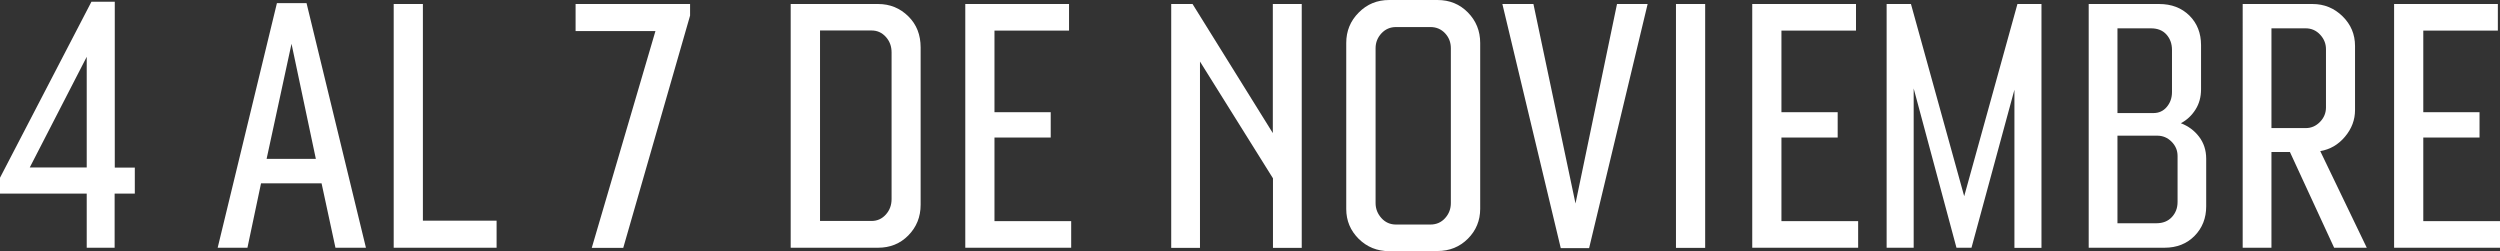
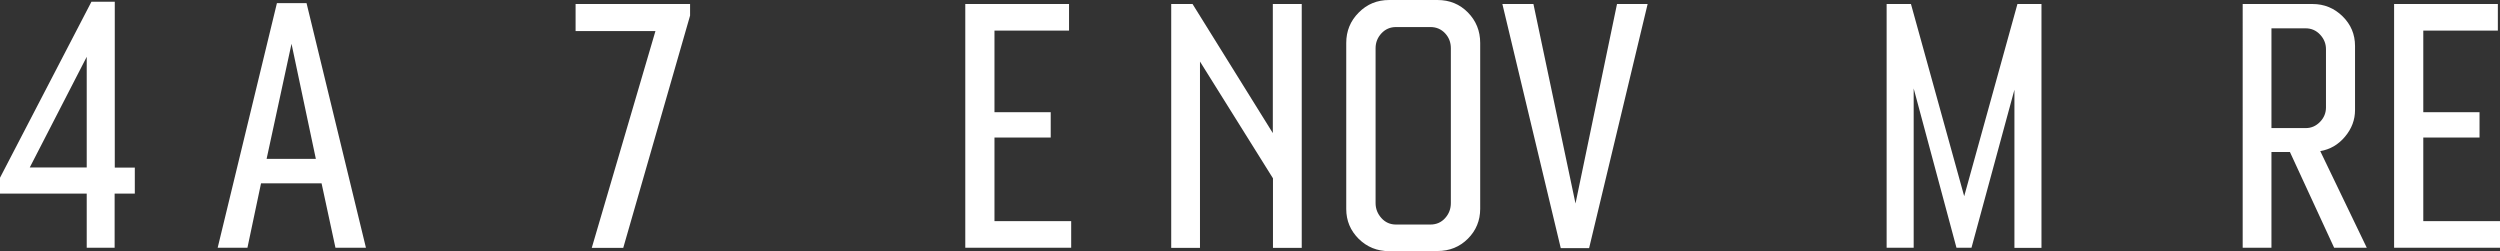
<svg xmlns="http://www.w3.org/2000/svg" id="Capa_2" data-name="Capa 2" viewBox="0 0 174.69 17.55">
  <rect x="0" y="0" width="174.69" height="17.55" fill="#333333" stroke="none" />
  <defs>
    <style>
      .cls-1 {
        fill: #fff;
      }
    </style>
  </defs>
  <g id="Isolation_Mode" data-name="Isolation Mode">
    <g>
      <path class="cls-1" d="M9.42,11.7v1.83h-1.41v3.78h-1.95v-3.78H0v-1.11L6.39.12h1.63v11.59h1.41ZM2.08,11.7h3.98V3.97l-3.98,7.73Z" />
      <path class="cls-1" d="M23.44,17.31l-.97-4.5h-4.23l-.95,4.5h-2.08L19.35.22h2.07l4.15,17.09h-2.12ZM18.63,11.1h3.44l-1.7-8.04-1.74,8.04Z" />
-       <path class="cls-1" d="M29.54,15.42h5.16v1.89h-7.19V.28h2.04v15.15Z" />
      <path class="cls-1" d="M40.22.28h8v.81l-4.67,16.23h-2.2l4.45-15.15h-5.58V.28Z" />
-       <path class="cls-1" d="M61.36.28c.83,0,1.53.29,2.11.86s.86,1.3.86,2.17v11c0,.85-.29,1.56-.86,2.14s-1.28.86-2.11.86h-6.11V.28h6.11ZM62.3,13.93V3.66c0-.42-.13-.78-.4-1.08-.27-.3-.6-.45-1-.45h-3.6v13.31h3.6c.4,0,.73-.15,1-.45s.4-.66.4-1.08Z" />
      <path class="cls-1" d="M69.49,15.45h5.36v1.86h-7.4V.28h7.25v1.86h-5.21v5.7h3.93v1.77h-3.93v5.84Z" />
      <path class="cls-1" d="M88.95.28h2.01v17.04h-2.01v-4.86l-5.1-8.16v13.02h-2.01V.28h1.49l5.61,9.02V.28Z" />
      <path class="cls-1" d="M97.07,17.55c-.84,0-1.55-.29-2.13-.86-.58-.58-.87-1.27-.87-2.09V3c0-.83.29-1.54.87-2.12.58-.59,1.29-.88,2.13-.88h3.37c.85,0,1.56.29,2.13.87s.86,1.29.86,2.13v11.59c0,.82-.29,1.52-.86,2.09s-1.28.86-2.13.86h-3.37ZM97.55,15.69h2.4c.42,0,.76-.15,1.03-.45s.4-.65.4-1.05V3.37c0-.4-.13-.75-.4-1.04s-.61-.44-1.03-.44h-2.4c-.41,0-.75.15-1.02.44-.27.29-.41.64-.41,1.04v10.82c0,.4.14.75.41,1.05.27.3.61.45,1.02.45Z" />
      <path class="cls-1" d="M112.99.28h2.14l-4.09,17.06h-1.98L104.98.28h2.17l2.94,13.94,2.9-13.94Z" />
-       <path class="cls-1" d="M117.11,17.31V.28h2.04v17.04h-2.04Z" />
-       <path class="cls-1" d="M124.48,15.45h5.36v1.86h-7.4V.28h7.25v1.86h-5.21v5.7h3.93v1.77h-3.93v5.84Z" />
      <path class="cls-1" d="M140.97.28h1.68v17.04h-1.89V6.27l-3,11.04h-1.05l-2.99-11.13v11.13h-1.89V.28h1.7l3.72,13.43,3.72-13.43Z" />
-       <path class="cls-1" d="M152.39,8.61c.52.2.94.51,1.27.94.33.43.5.95.5,1.54v3.33c0,.82-.27,1.51-.81,2.06s-1.24.83-2.1.83h-5.3V.28h4.92c.87,0,1.57.27,2.12.81.54.54.81,1.23.81,2.06v3.09c0,.54-.13,1.01-.39,1.42s-.6.73-1.02.95ZM150.3,1.98h-2.34v5.92h2.52c.37,0,.68-.14.92-.42s.37-.63.37-1.05v-2.94c0-.43-.13-.79-.39-1.08-.26-.29-.62-.43-1.08-.43ZM152.16,14.11v-3.21c0-.39-.14-.72-.42-1s-.61-.42-1-.42h-2.78v6.12h2.72c.45,0,.81-.14,1.08-.43s.4-.64.4-1.06Z" />
      <path class="cls-1" d="M163.1,17.31l-3.09-6.69h-1.29v6.69h-2.01V.28h4.88c.82,0,1.52.29,2.1.86s.87,1.26.87,2.07v4.48c0,.68-.23,1.3-.7,1.86-.47.56-1.04.89-1.73,1.01l3.25,6.75h-2.29ZM158.72,1.98v6.97h2.4c.39,0,.72-.15,1-.44s.41-.63.41-1.01V3.43c0-.38-.14-.72-.41-1.01s-.61-.44-1-.44h-2.4Z" />
      <path class="cls-1" d="M169.33,15.45h5.36v1.86h-7.4V.28h7.25v1.86h-5.21v5.7h3.93v1.77h-3.93v5.84Z" />
    </g>
  </g>
</svg>